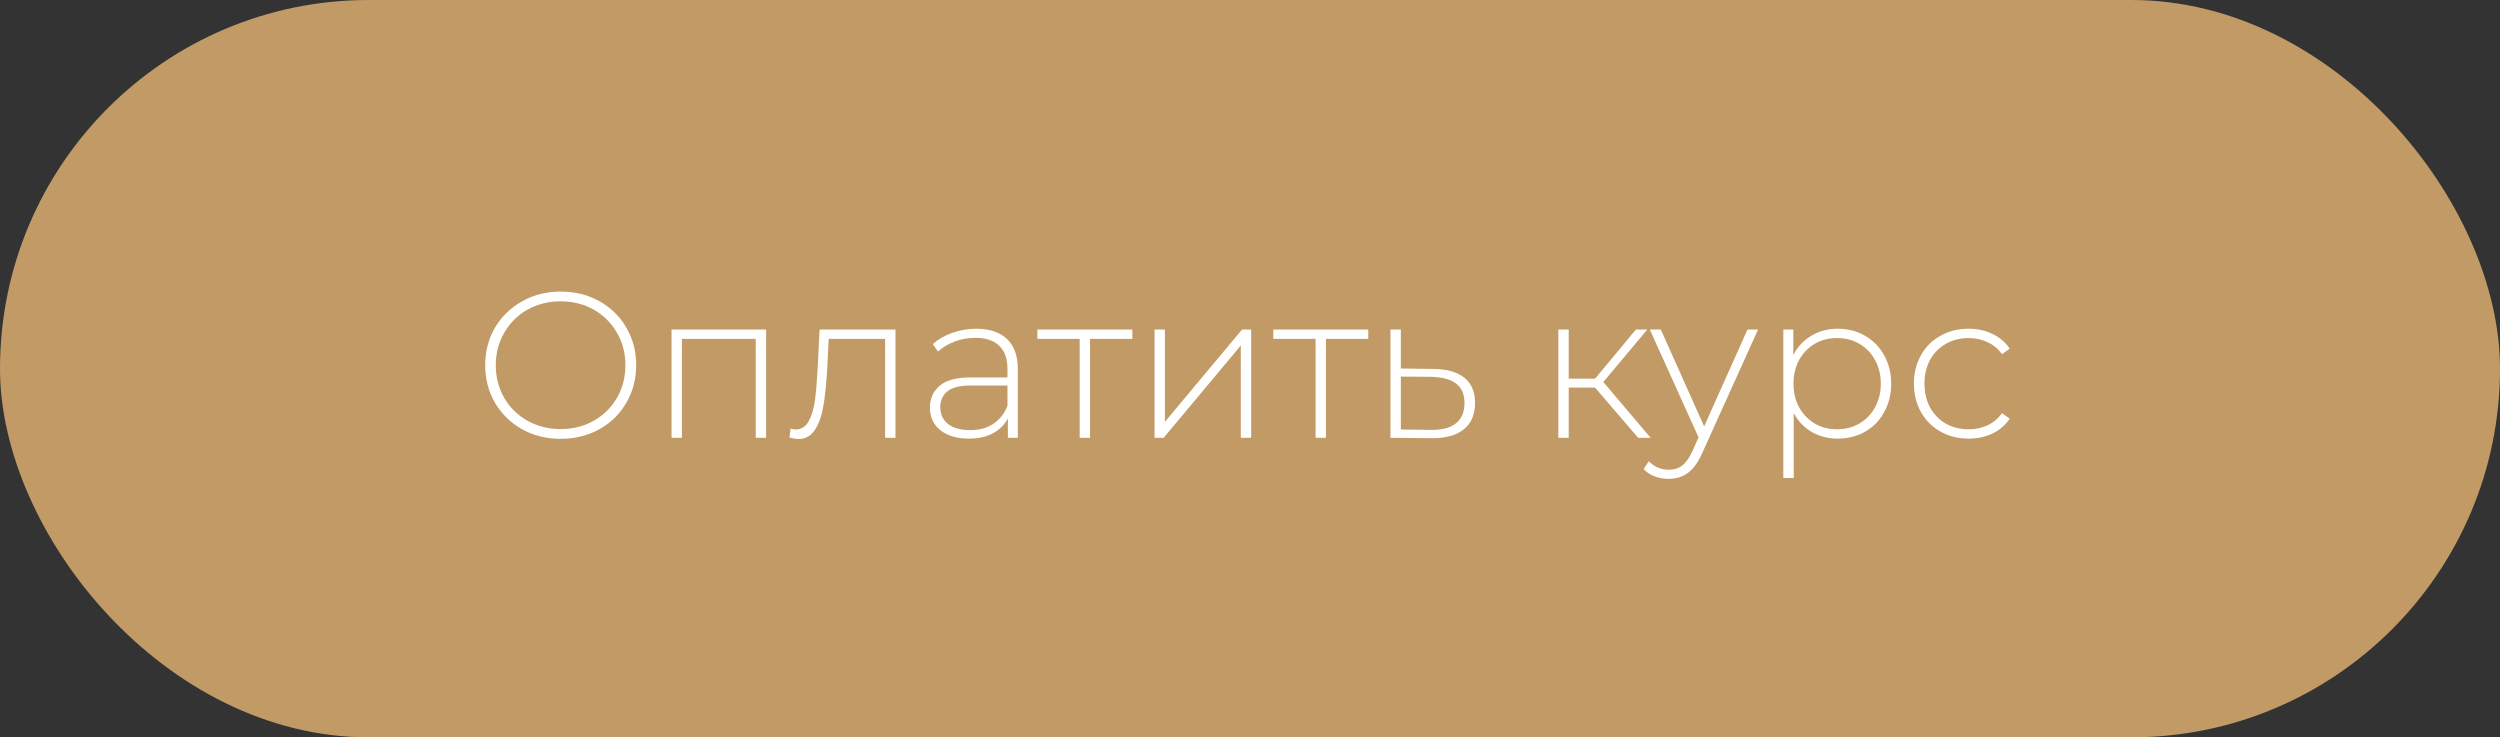
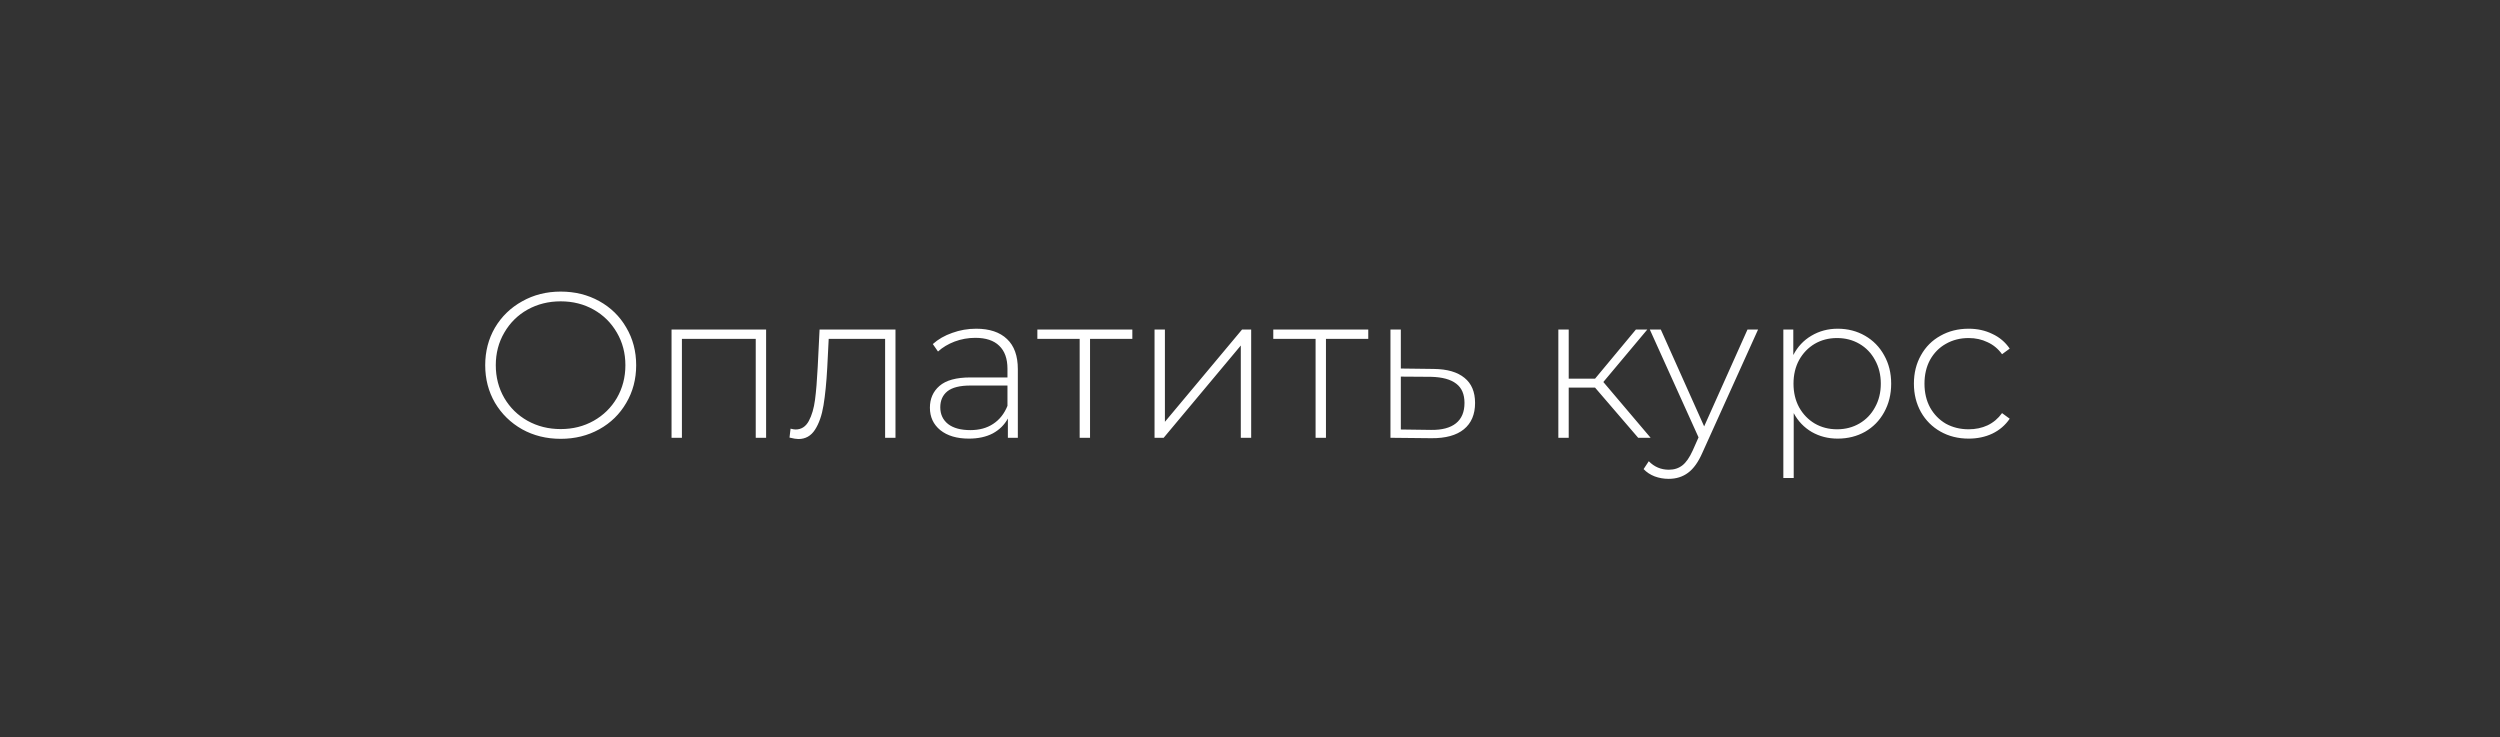
<svg xmlns="http://www.w3.org/2000/svg" width="217" height="64" viewBox="0 0 217 64" fill="none">
  <rect x="0" y="0" width="217" height="64" fill="#333333" stroke="none" />
-   <rect width="217" height="64" rx="32" fill="#C19A66" />
  <path d="M48.668 38.09C47.432 38.09 46.316 37.814 45.32 37.262C44.324 36.698 43.538 35.93 42.962 34.958C42.398 33.986 42.116 32.9 42.116 31.7C42.116 30.5 42.398 29.414 42.962 28.442C43.538 27.47 44.324 26.708 45.32 26.156C46.316 25.592 47.432 25.31 48.668 25.31C49.904 25.31 51.02 25.586 52.016 26.138C53.012 26.69 53.792 27.452 54.356 28.424C54.932 29.396 55.22 30.488 55.22 31.7C55.22 32.912 54.932 34.004 54.356 34.976C53.792 35.948 53.012 36.71 52.016 37.262C51.02 37.814 49.904 38.09 48.668 38.09ZM48.668 37.244C49.724 37.244 50.678 37.004 51.53 36.524C52.382 36.044 53.054 35.384 53.546 34.544C54.038 33.692 54.284 32.744 54.284 31.7C54.284 30.656 54.038 29.714 53.546 28.874C53.054 28.022 52.382 27.356 51.53 26.876C50.678 26.396 49.724 26.156 48.668 26.156C47.612 26.156 46.652 26.396 45.788 26.876C44.936 27.356 44.264 28.022 43.772 28.874C43.28 29.714 43.034 30.656 43.034 31.7C43.034 32.744 43.28 33.692 43.772 34.544C44.264 35.384 44.936 36.044 45.788 36.524C46.652 37.004 47.612 37.244 48.668 37.244ZM66.498 28.604V38H65.598V29.414H59.19V38H58.29V28.604H66.498ZM77.728 28.604V38H76.828V29.414H71.931L71.805 31.916C71.734 33.212 71.626 34.298 71.481 35.174C71.338 36.05 71.091 36.758 70.743 37.298C70.395 37.838 69.915 38.108 69.303 38.108C69.124 38.108 68.865 38.066 68.529 37.982L68.62 37.208C68.811 37.256 68.956 37.28 69.052 37.28C69.555 37.28 69.939 37.034 70.204 36.542C70.468 36.05 70.647 35.438 70.743 34.706C70.84 33.974 70.918 33.02 70.978 31.844L71.139 28.604H77.728ZM84.73 28.532C85.894 28.532 86.788 28.832 87.412 29.432C88.036 30.02 88.348 30.89 88.348 32.042V38H87.484V36.326C87.184 36.878 86.746 37.31 86.17 37.622C85.594 37.922 84.904 38.072 84.1 38.072C83.056 38.072 82.228 37.826 81.616 37.334C81.016 36.842 80.716 36.194 80.716 35.39C80.716 34.61 80.992 33.98 81.544 33.5C82.108 33.008 83.002 32.762 84.226 32.762H87.448V32.006C87.448 31.13 87.208 30.464 86.728 30.008C86.26 29.552 85.57 29.324 84.658 29.324C84.034 29.324 83.434 29.432 82.858 29.648C82.294 29.864 81.814 30.152 81.418 30.512L80.968 29.864C81.436 29.444 82 29.12 82.66 28.892C83.32 28.652 84.01 28.532 84.73 28.532ZM84.226 37.334C85.006 37.334 85.666 37.154 86.206 36.794C86.758 36.434 87.172 35.912 87.448 35.228V33.464H84.244C83.32 33.464 82.648 33.632 82.228 33.968C81.82 34.304 81.616 34.766 81.616 35.354C81.616 35.966 81.844 36.452 82.3 36.812C82.756 37.16 83.398 37.334 84.226 37.334ZM98.287 29.414H94.615V38H93.715V29.414H90.043V28.604H98.287V29.414ZM100.214 28.604H101.114V36.614L107.81 28.604H108.602V38H107.702V29.99L101.006 38H100.214V28.604ZM118.765 29.414H115.093V38H114.193V29.414H110.521V28.604H118.765V29.414ZM124.454 32.024C125.618 32.036 126.506 32.294 127.118 32.798C127.73 33.29 128.036 34.016 128.036 34.976C128.036 35.972 127.712 36.734 127.064 37.262C126.416 37.79 125.474 38.048 124.238 38.036L120.692 38V28.604H121.592V31.988L124.454 32.024ZM124.22 37.316C125.168 37.328 125.888 37.136 126.38 36.74C126.872 36.344 127.118 35.756 127.118 34.976C127.118 34.22 126.878 33.662 126.398 33.302C125.918 32.93 125.192 32.732 124.22 32.708L121.592 32.69V37.28L124.22 37.316ZM138.45 33.644H136.164V38H135.264V28.604H136.164V32.87H138.45L141.996 28.604H142.986L139.17 33.158L143.274 38H142.194L138.45 33.644ZM152.6 28.604L147.776 39.278C147.416 40.106 146.996 40.694 146.516 41.042C146.048 41.39 145.49 41.564 144.842 41.564C144.41 41.564 144.002 41.492 143.618 41.348C143.246 41.204 142.928 40.994 142.664 40.718L143.114 40.034C143.594 40.526 144.176 40.772 144.86 40.772C145.316 40.772 145.706 40.646 146.03 40.394C146.354 40.142 146.654 39.71 146.93 39.098L147.434 37.964L143.204 28.604H144.158L147.92 37.01L151.682 28.604H152.6ZM159.51 28.532C160.386 28.532 161.178 28.736 161.886 29.144C162.594 29.552 163.146 30.116 163.542 30.836C163.95 31.556 164.154 32.378 164.154 33.302C164.154 34.226 163.95 35.054 163.542 35.786C163.146 36.506 162.594 37.07 161.886 37.478C161.178 37.874 160.386 38.072 159.51 38.072C158.682 38.072 157.932 37.88 157.26 37.496C156.588 37.1 156.066 36.554 155.694 35.858V41.492H154.794V28.604H155.658V30.818C156.03 30.098 156.552 29.54 157.224 29.144C157.908 28.736 158.67 28.532 159.51 28.532ZM159.456 37.262C160.176 37.262 160.824 37.094 161.4 36.758C161.976 36.422 162.426 35.954 162.75 35.354C163.086 34.754 163.254 34.07 163.254 33.302C163.254 32.534 163.086 31.85 162.75 31.25C162.426 30.65 161.976 30.182 161.4 29.846C160.824 29.51 160.176 29.342 159.456 29.342C158.736 29.342 158.088 29.51 157.512 29.846C156.948 30.182 156.498 30.65 156.162 31.25C155.838 31.85 155.676 32.534 155.676 33.302C155.676 34.07 155.838 34.754 156.162 35.354C156.498 35.954 156.948 36.422 157.512 36.758C158.088 37.094 158.736 37.262 159.456 37.262ZM170.879 38.072C169.967 38.072 169.151 37.868 168.431 37.46C167.711 37.052 167.147 36.488 166.739 35.768C166.331 35.036 166.127 34.214 166.127 33.302C166.127 32.378 166.331 31.556 166.739 30.836C167.147 30.104 167.711 29.54 168.431 29.144C169.151 28.736 169.967 28.532 170.879 28.532C171.635 28.532 172.319 28.682 172.931 28.982C173.555 29.27 174.059 29.696 174.443 30.26L173.777 30.746C173.441 30.278 173.021 29.93 172.517 29.702C172.025 29.462 171.479 29.342 170.879 29.342C170.147 29.342 169.487 29.51 168.899 29.846C168.323 30.17 167.867 30.632 167.531 31.232C167.207 31.832 167.045 32.522 167.045 33.302C167.045 34.082 167.207 34.772 167.531 35.372C167.867 35.972 168.323 36.44 168.899 36.776C169.487 37.1 170.147 37.262 170.879 37.262C171.479 37.262 172.025 37.148 172.517 36.92C173.021 36.68 173.441 36.326 173.777 35.858L174.443 36.344C174.059 36.908 173.555 37.34 172.931 37.64C172.319 37.928 171.635 38.072 170.879 38.072Z" fill="white" />
</svg>